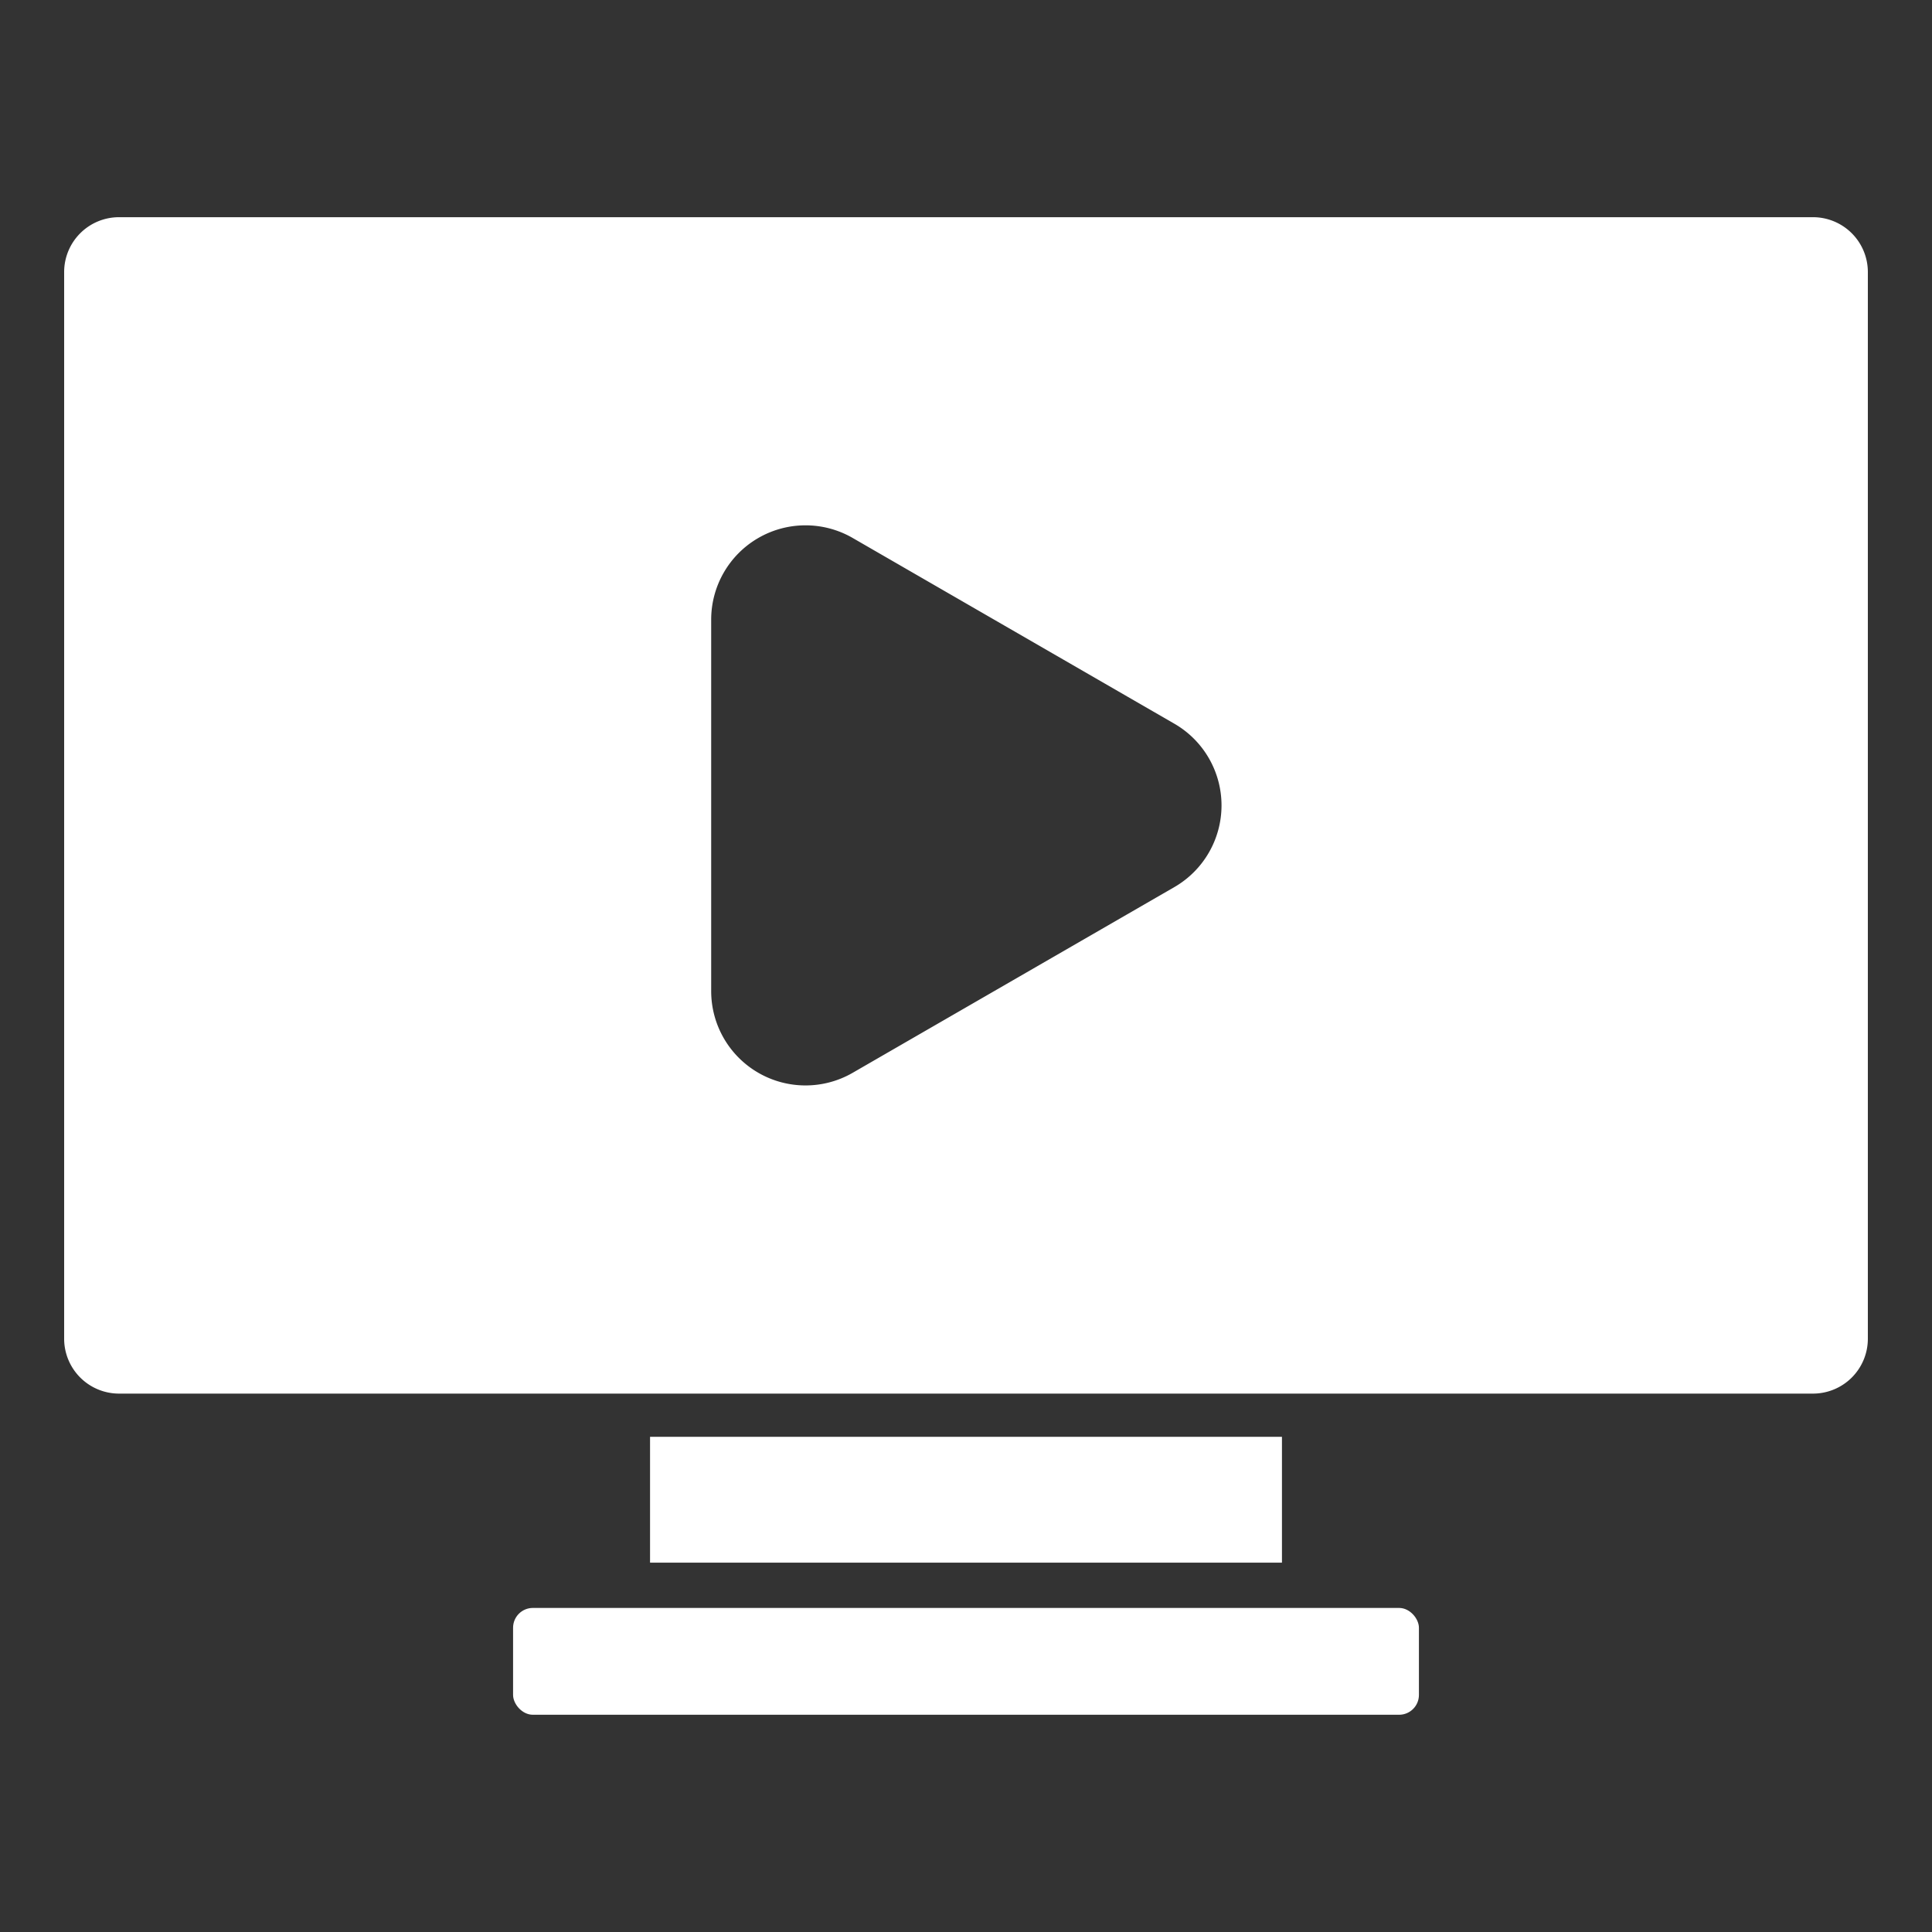
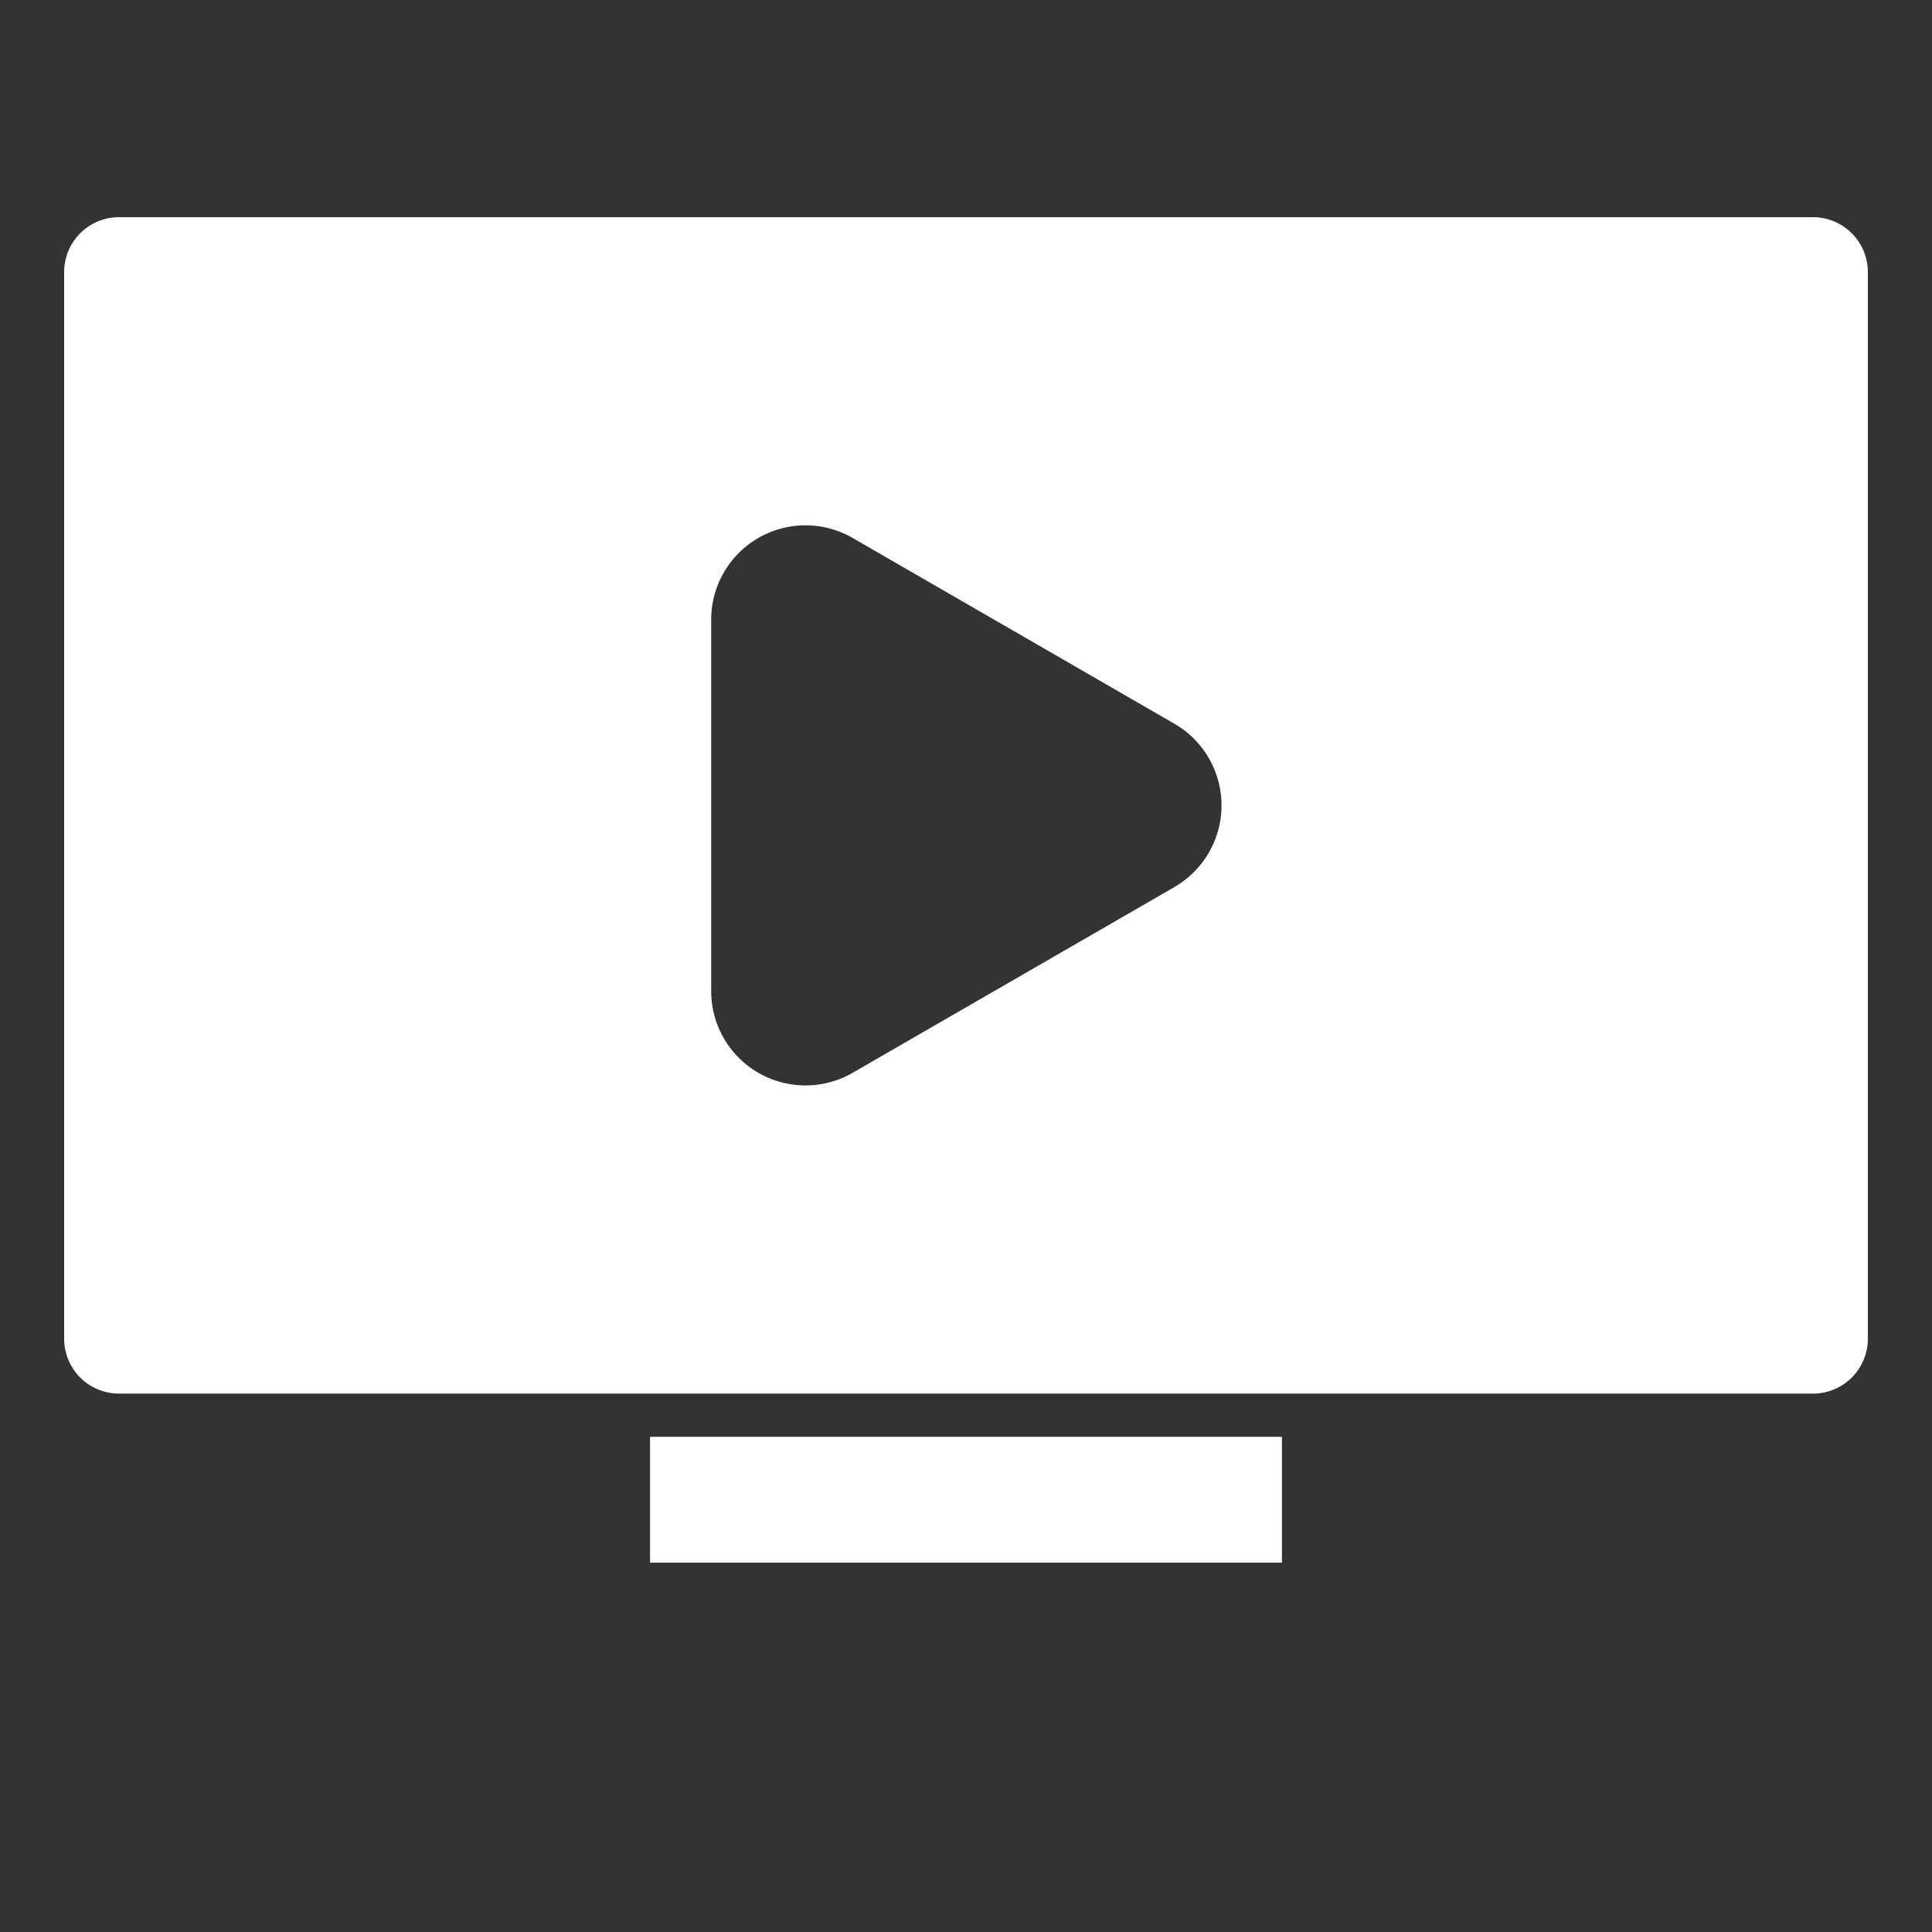
<svg xmlns="http://www.w3.org/2000/svg" version="1.1" width="512" height="512" x="0" y="0" viewBox="0 0 512 512" style="enable-background:new 0 0 512 512" xml:space="preserve" class="">
  <rect x="0" y="0" width="512" height="512" fill="#333333" stroke="none" />
  <g>
    <g data-name="5 Video">
      <path d="M480.48 57.56h-449A14.54 14.54 0 0 0 17 72.08v282.71a14.55 14.55 0 0 0 14.52 14.53h449A14.54 14.54 0 0 0 495 354.79V72.08a14.54 14.54 0 0 0-14.52-14.52zM311.25 235.07l-85.31 49.25a25 25 0 0 1-37.47-21.63v-98.51a25 25 0 0 1 37.47-21.63l85.31 49.26a25 25 0 0 1 0 43.26z" fill="#ffffff" opacity="1" data-original="#000000" class="" />
-       <rect width="240.06" height="28.31" x="135.97" y="426.12" rx="5.25" fill="#ffffff" opacity="1" data-original="#000000" class="" />
      <path d="M172.27 380.77h167.46v33.35H172.27z" fill="#ffffff" opacity="1" data-original="#000000" class="" />
    </g>
  </g>
</svg>